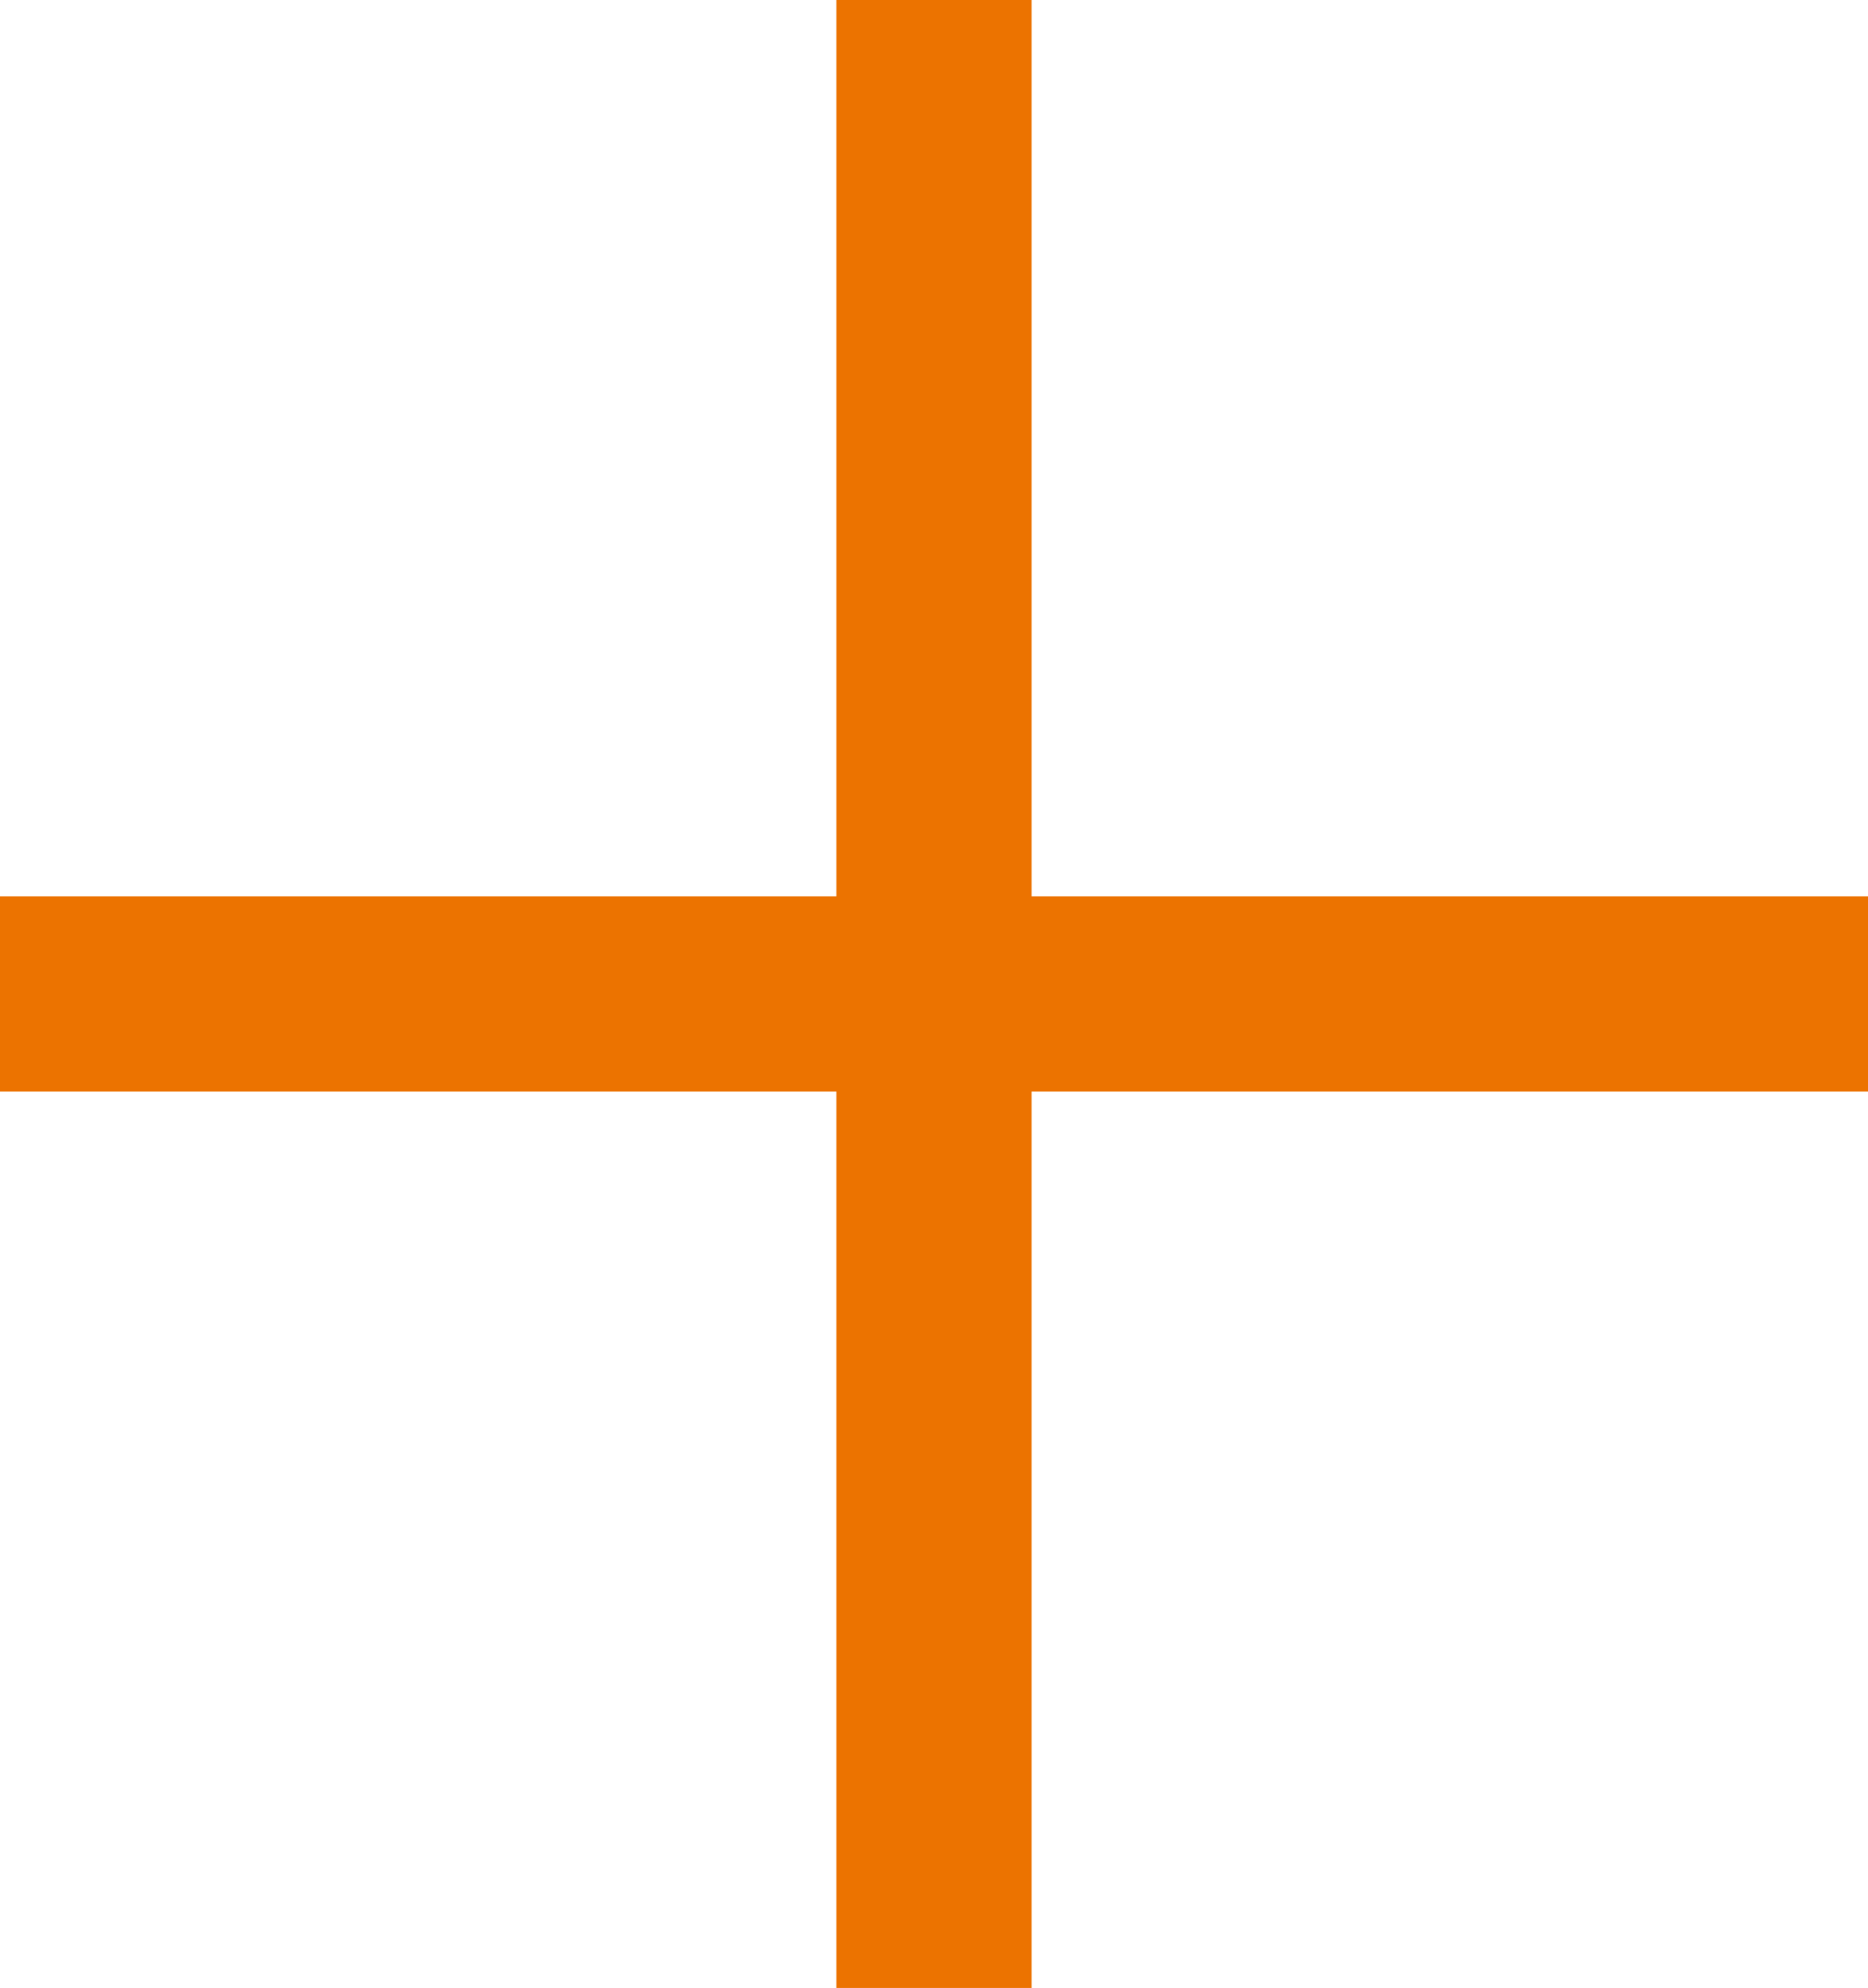
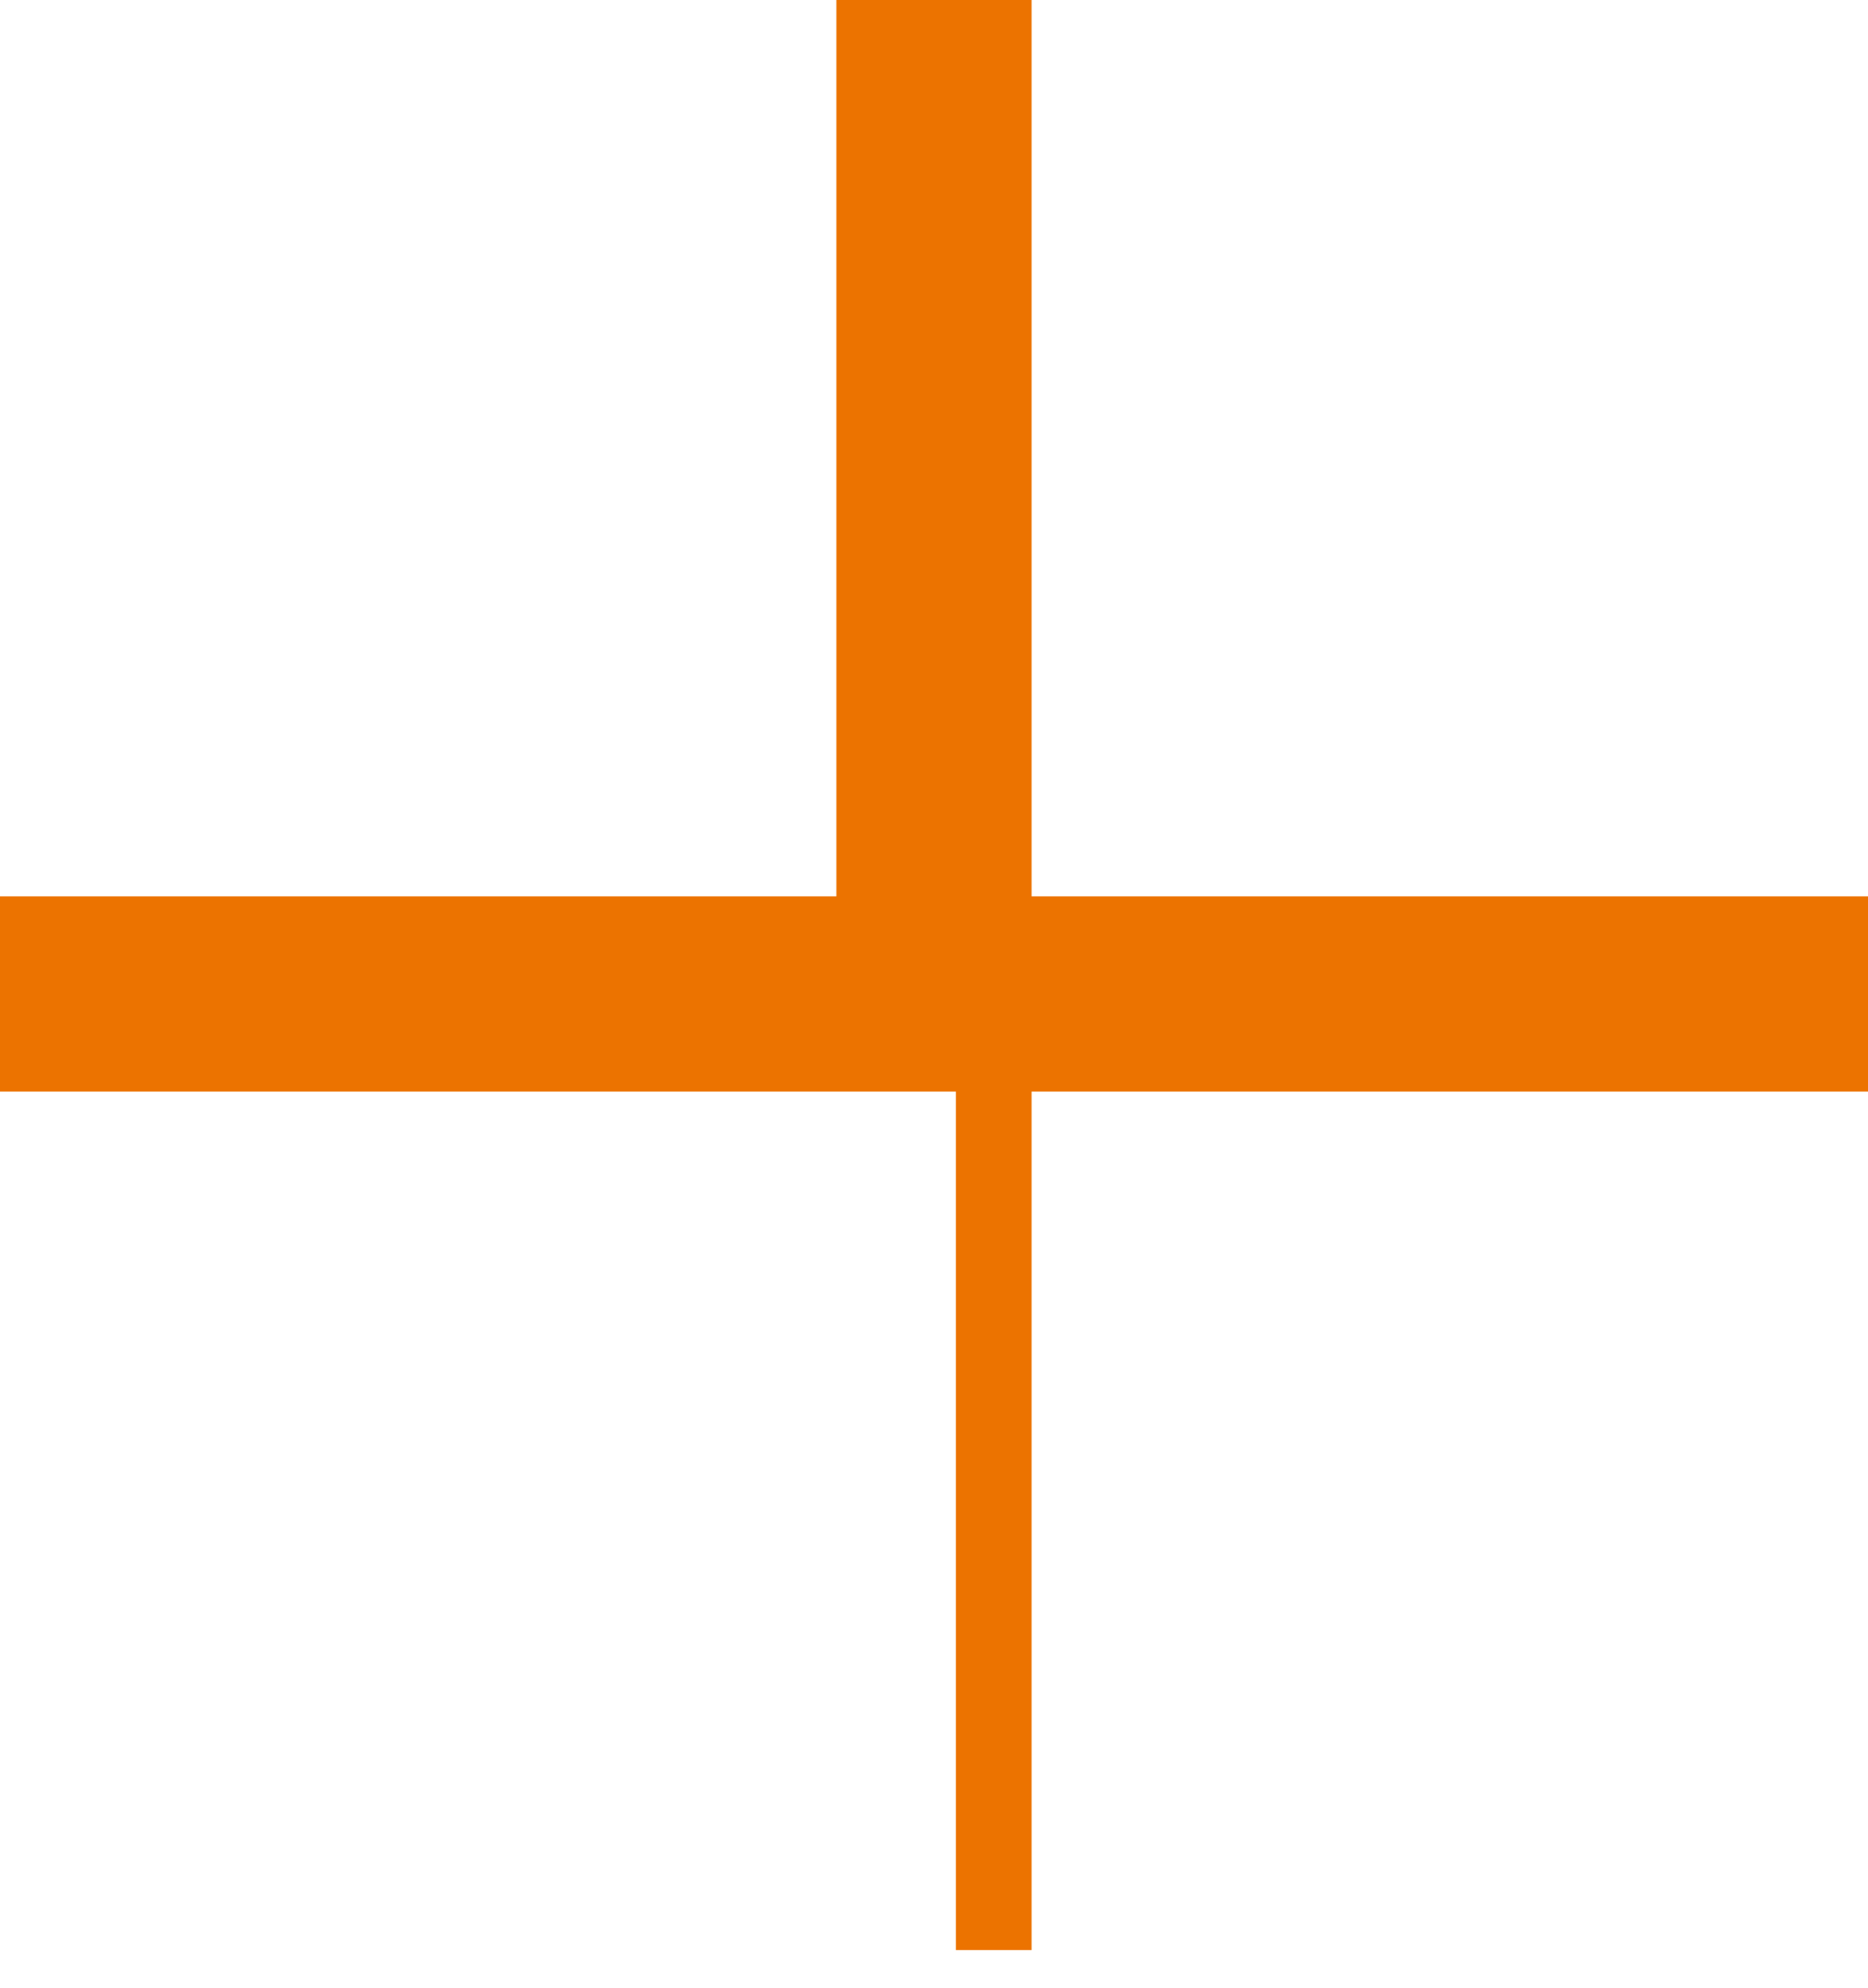
<svg xmlns="http://www.w3.org/2000/svg" width="74.026" height="78.761" viewBox="0 0 74.026 78.761">
  <defs>
    <style>.a{fill:#ec7300;stroke:#ec7300;stroke-width:3px;}</style>
  </defs>
-   <path class="a" d="M81.61-61.822v4.735H48.464v35.513H43.729V-57.087H10.584v-4.735H43.729V-97.335h4.735v35.513Z" transform="translate(-9.084 98.835)" />
+   <path class="a" d="M81.61-61.822v4.735H48.464v35.513V-57.087H10.584v-4.735H43.729V-97.335h4.735v35.513Z" transform="translate(-9.084 98.835)" />
</svg>